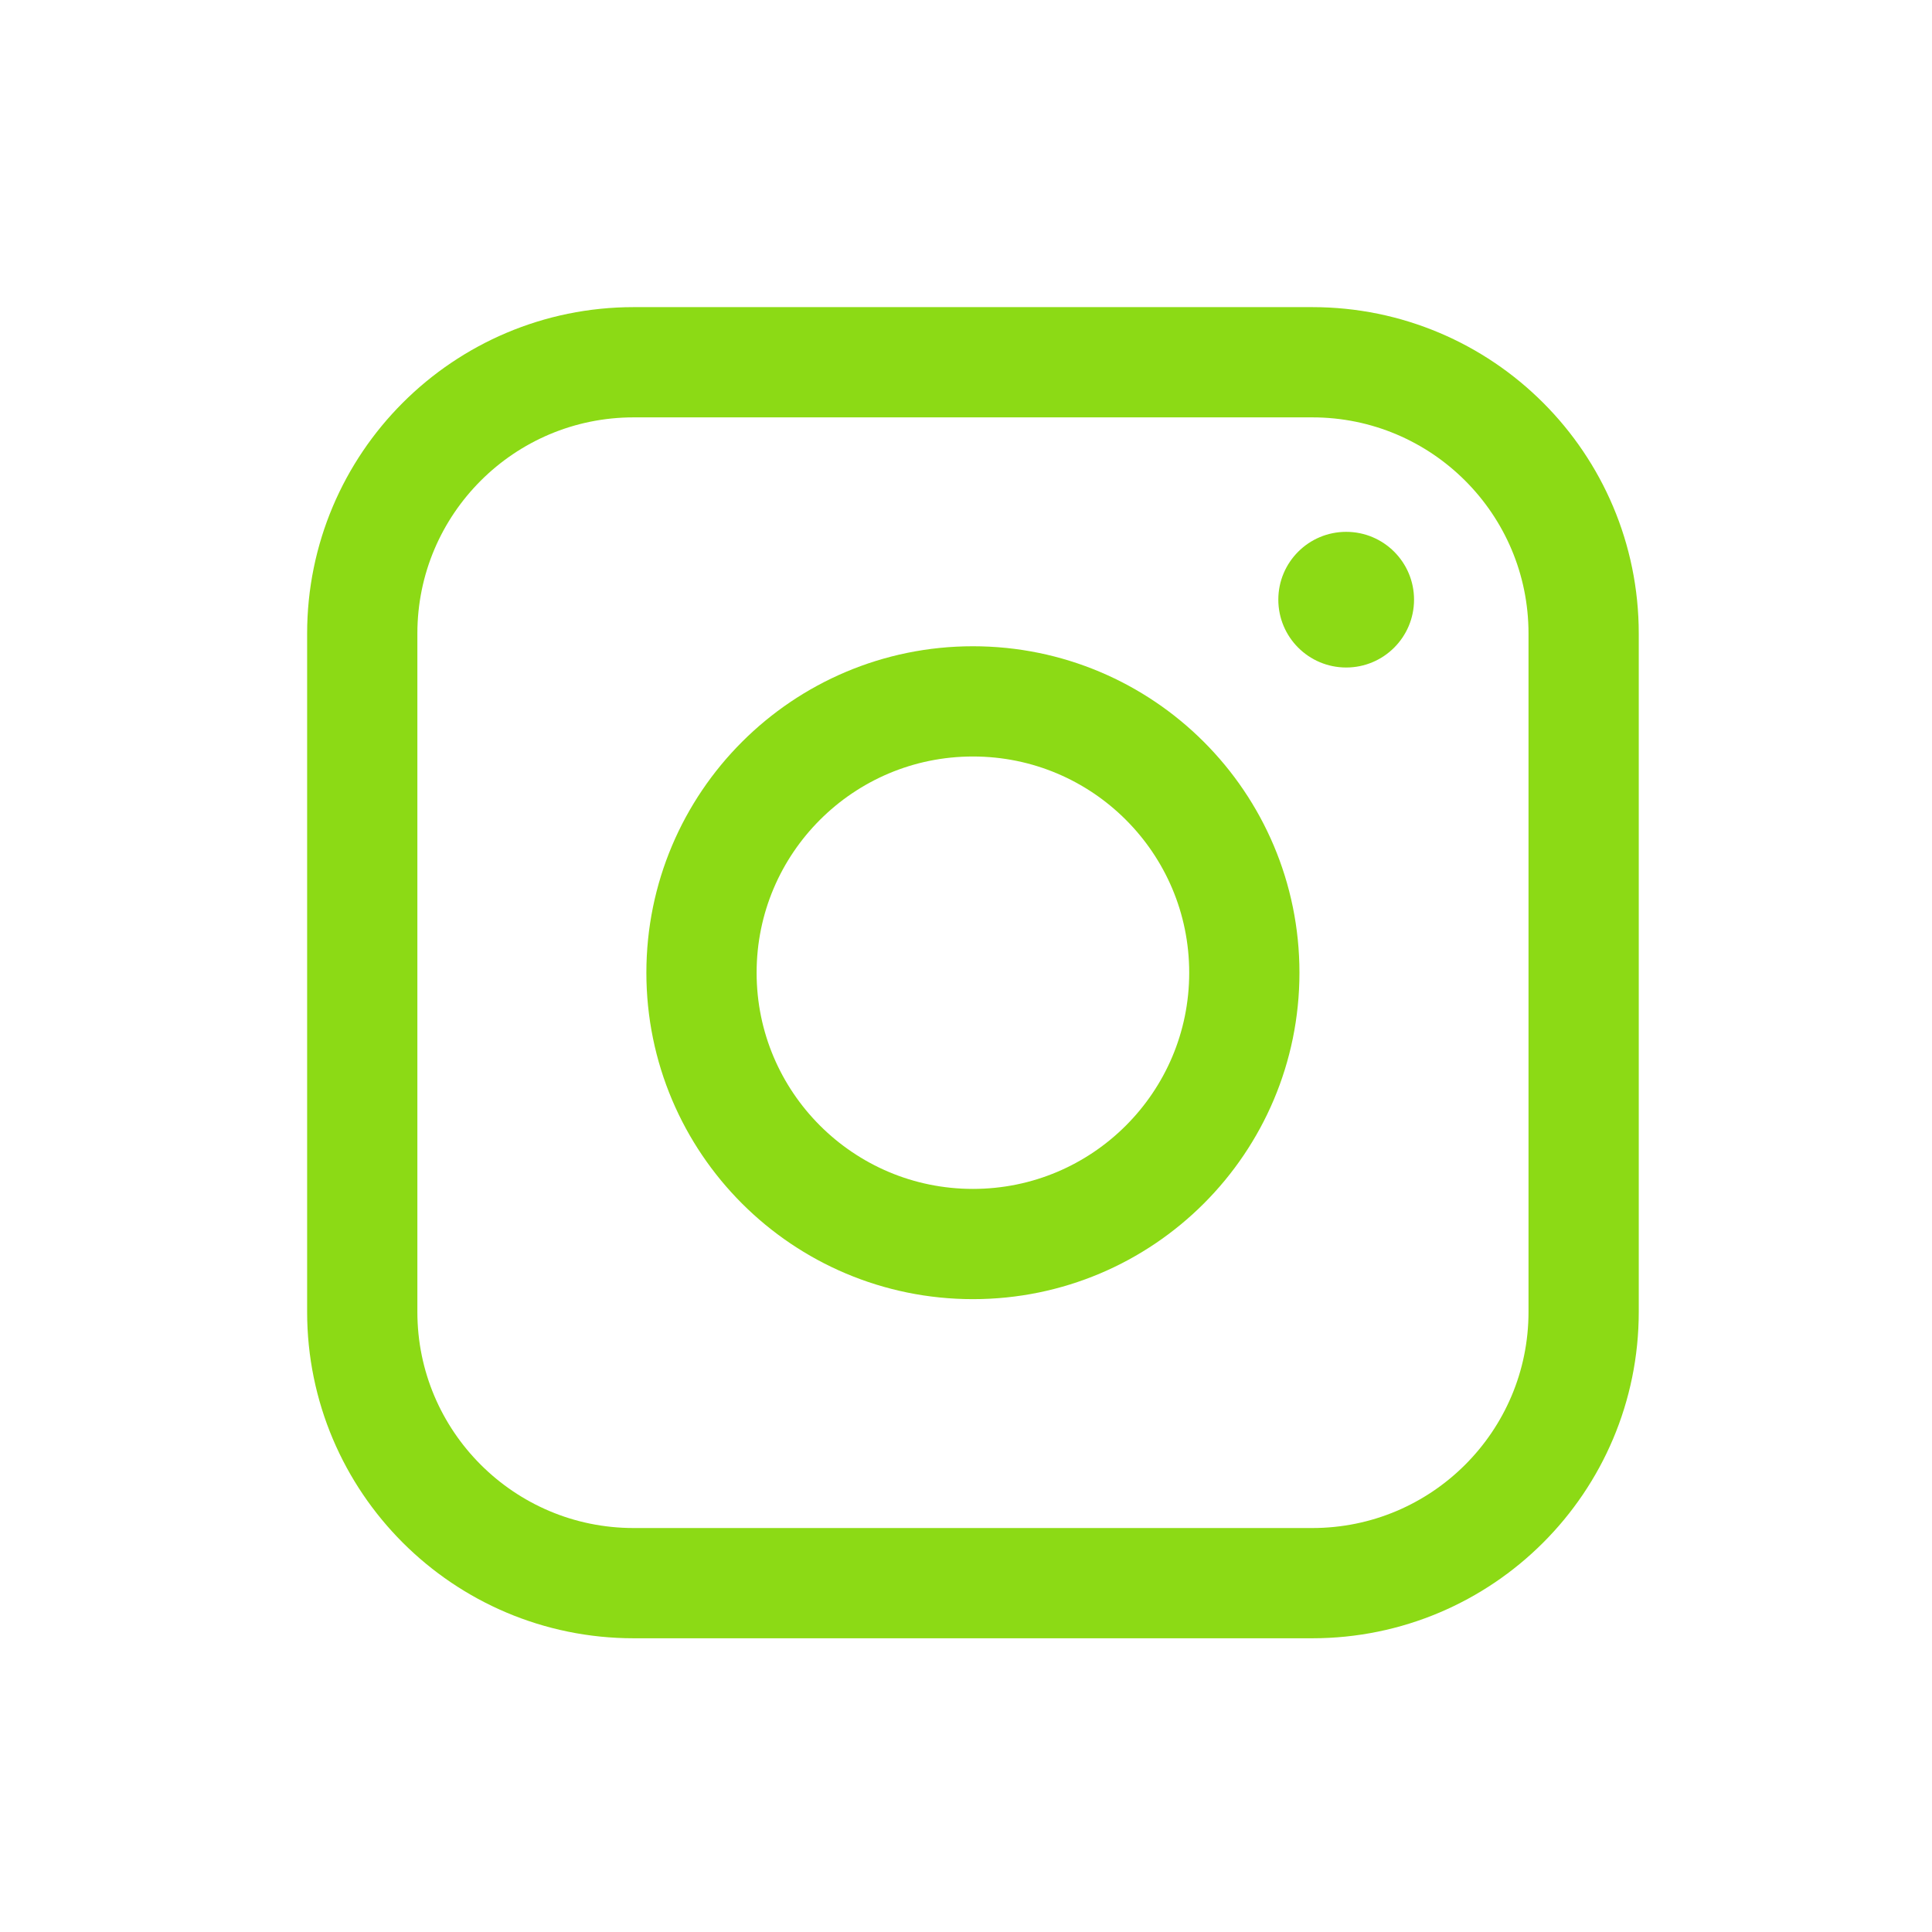
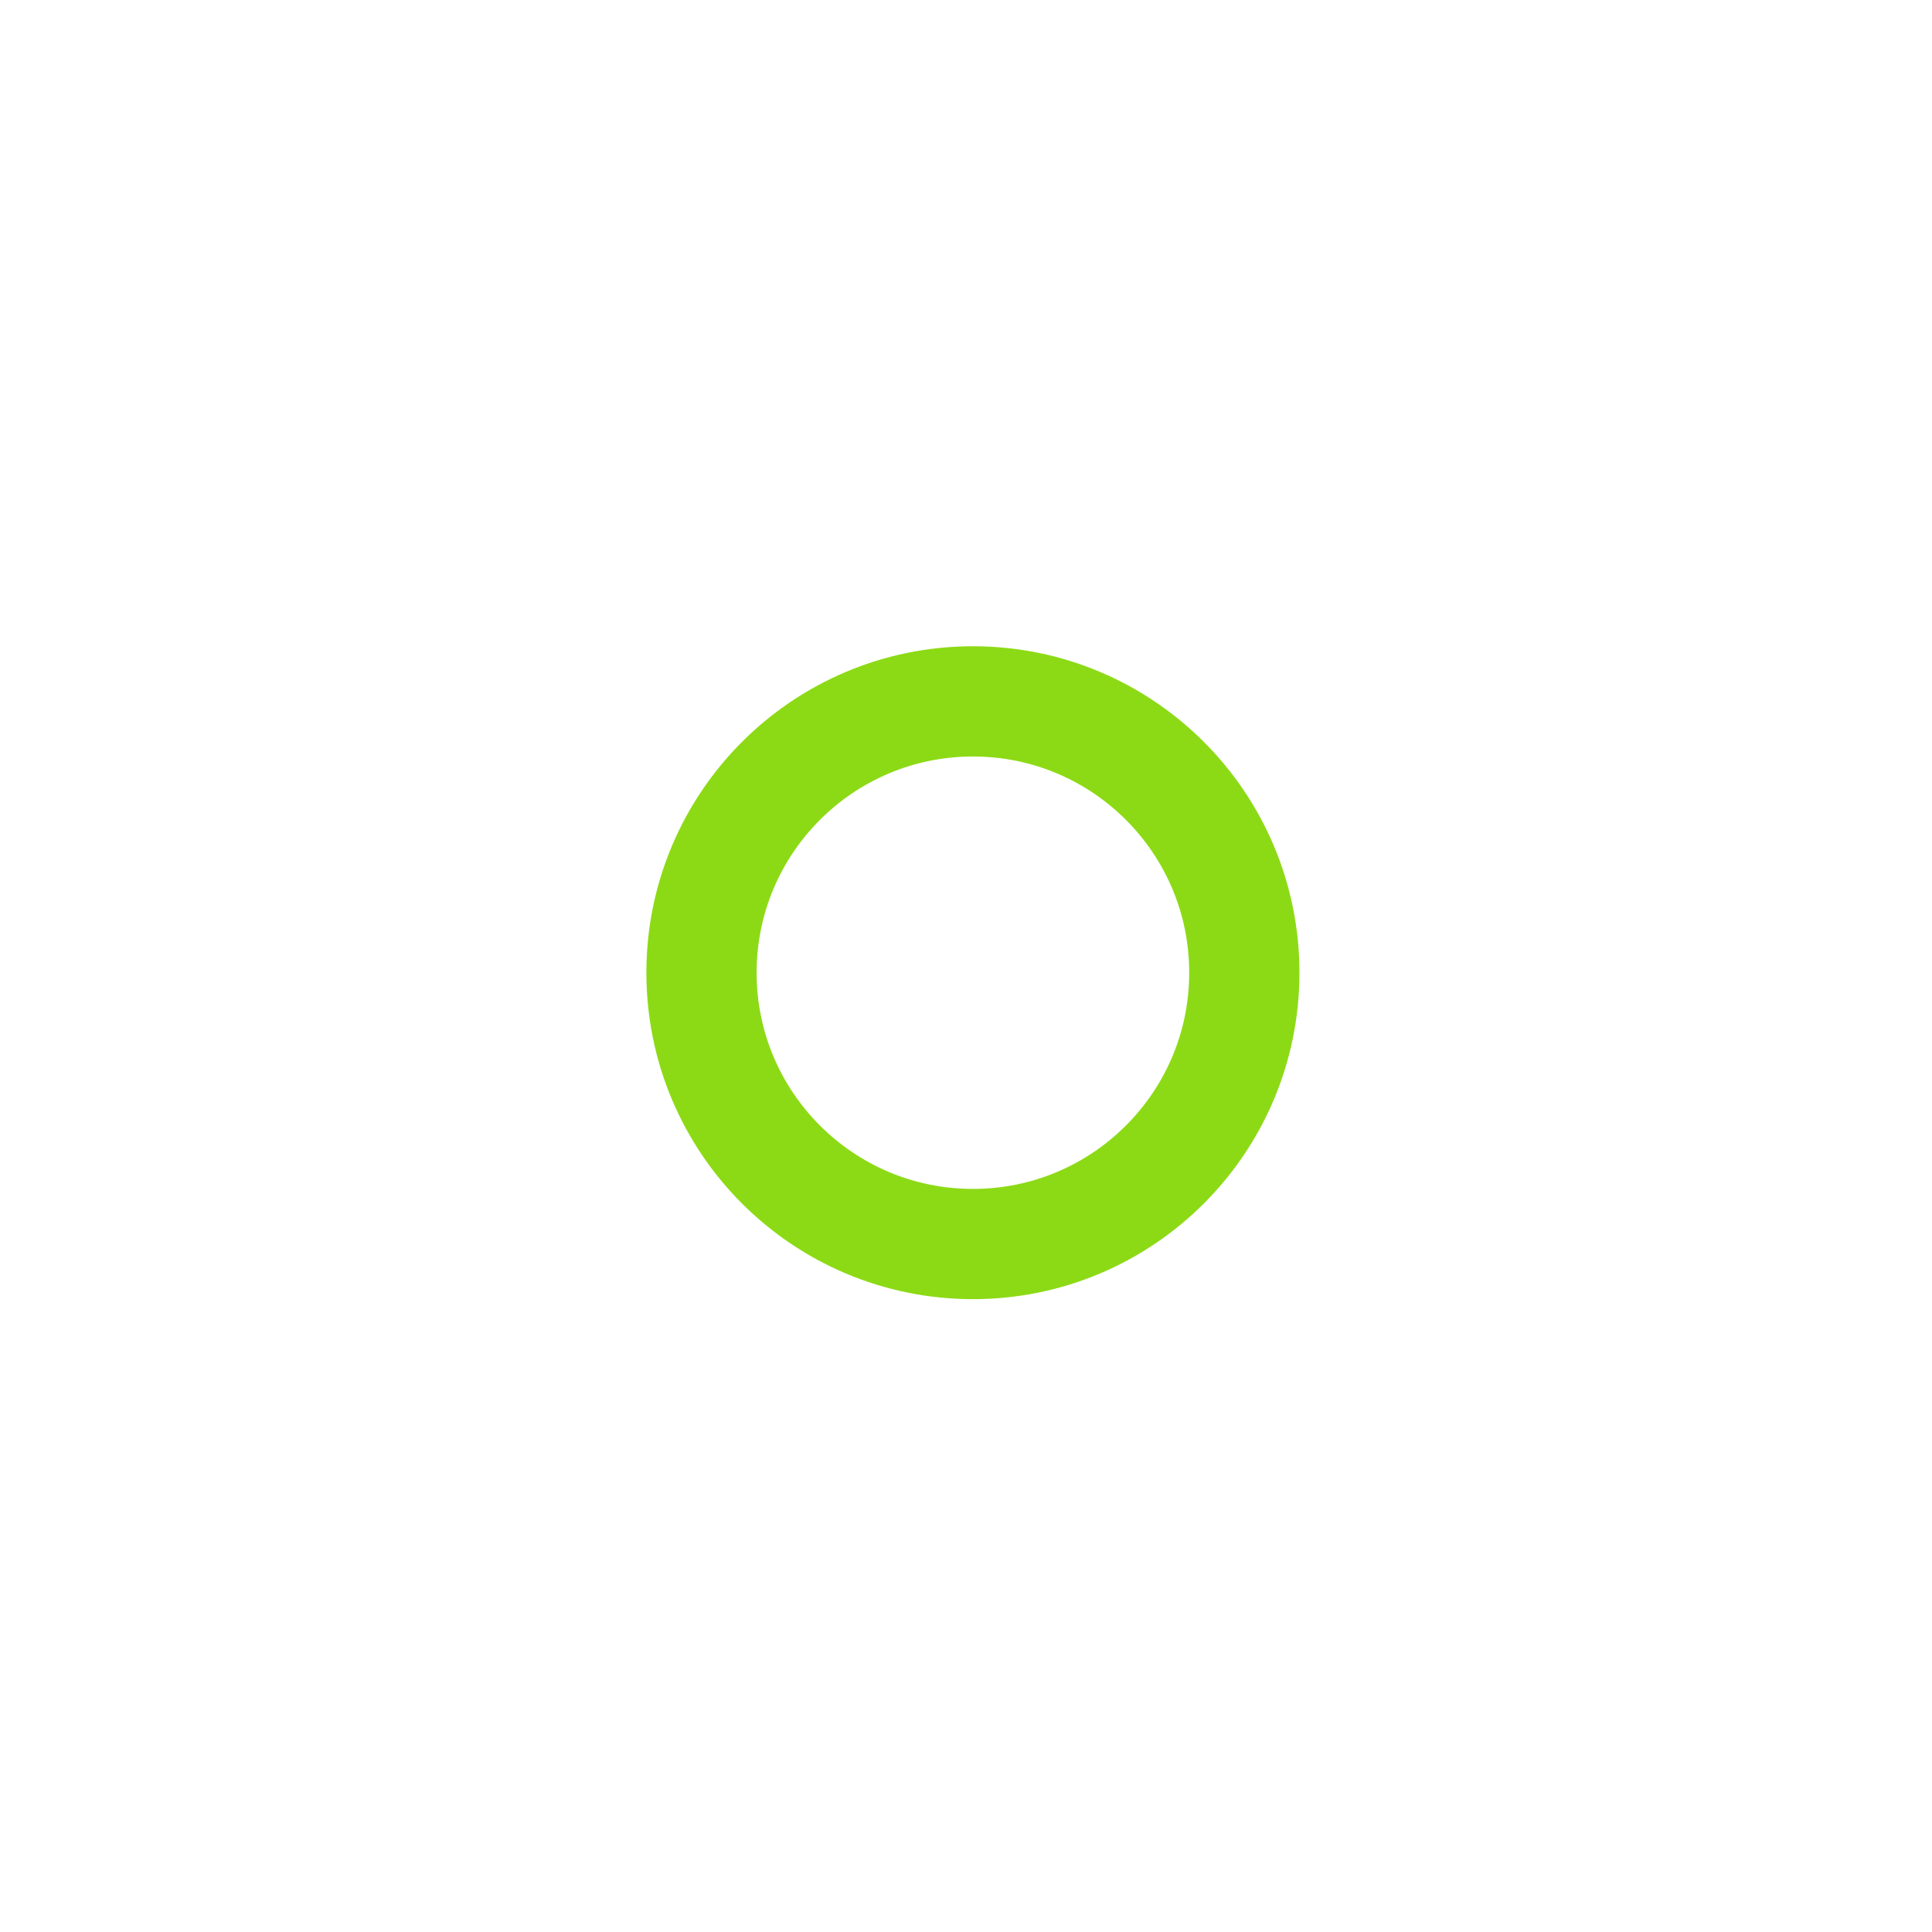
<svg xmlns="http://www.w3.org/2000/svg" width="32" height="32" viewBox="0 0 32 32" fill="none">
-   <path fill-rule="evenodd" clip-rule="evenodd" d="M21.735 6H10.496C8.013 6 6 8.012 6 10.494V21.728C6 24.21 8.013 26.222 10.496 26.222H21.735C24.218 26.222 26.23 24.21 26.23 21.728V10.494C26.23 8.012 24.218 6 21.735 6Z" stroke="#8CDA15" stroke-width="1.826" stroke-linecap="round" stroke-linejoin="round" />
  <path fill-rule="evenodd" clip-rule="evenodd" d="M16.115 20.605C18.598 20.605 20.61 18.593 20.61 16.111C20.61 13.629 18.598 11.617 16.115 11.617C13.632 11.617 11.619 13.629 11.619 16.111C11.619 18.593 13.632 20.605 16.115 20.605Z" stroke="#8CDA15" stroke-width="1.826" stroke-linecap="round" stroke-linejoin="round" />
-   <path fill-rule="evenodd" clip-rule="evenodd" d="M22.297 11.056C22.918 11.056 23.421 10.553 23.421 9.932C23.421 9.312 22.918 8.809 22.297 8.809C21.676 8.809 21.173 9.312 21.173 9.932C21.173 10.553 21.676 11.056 22.297 11.056Z" fill="#8CDA15" />
</svg>